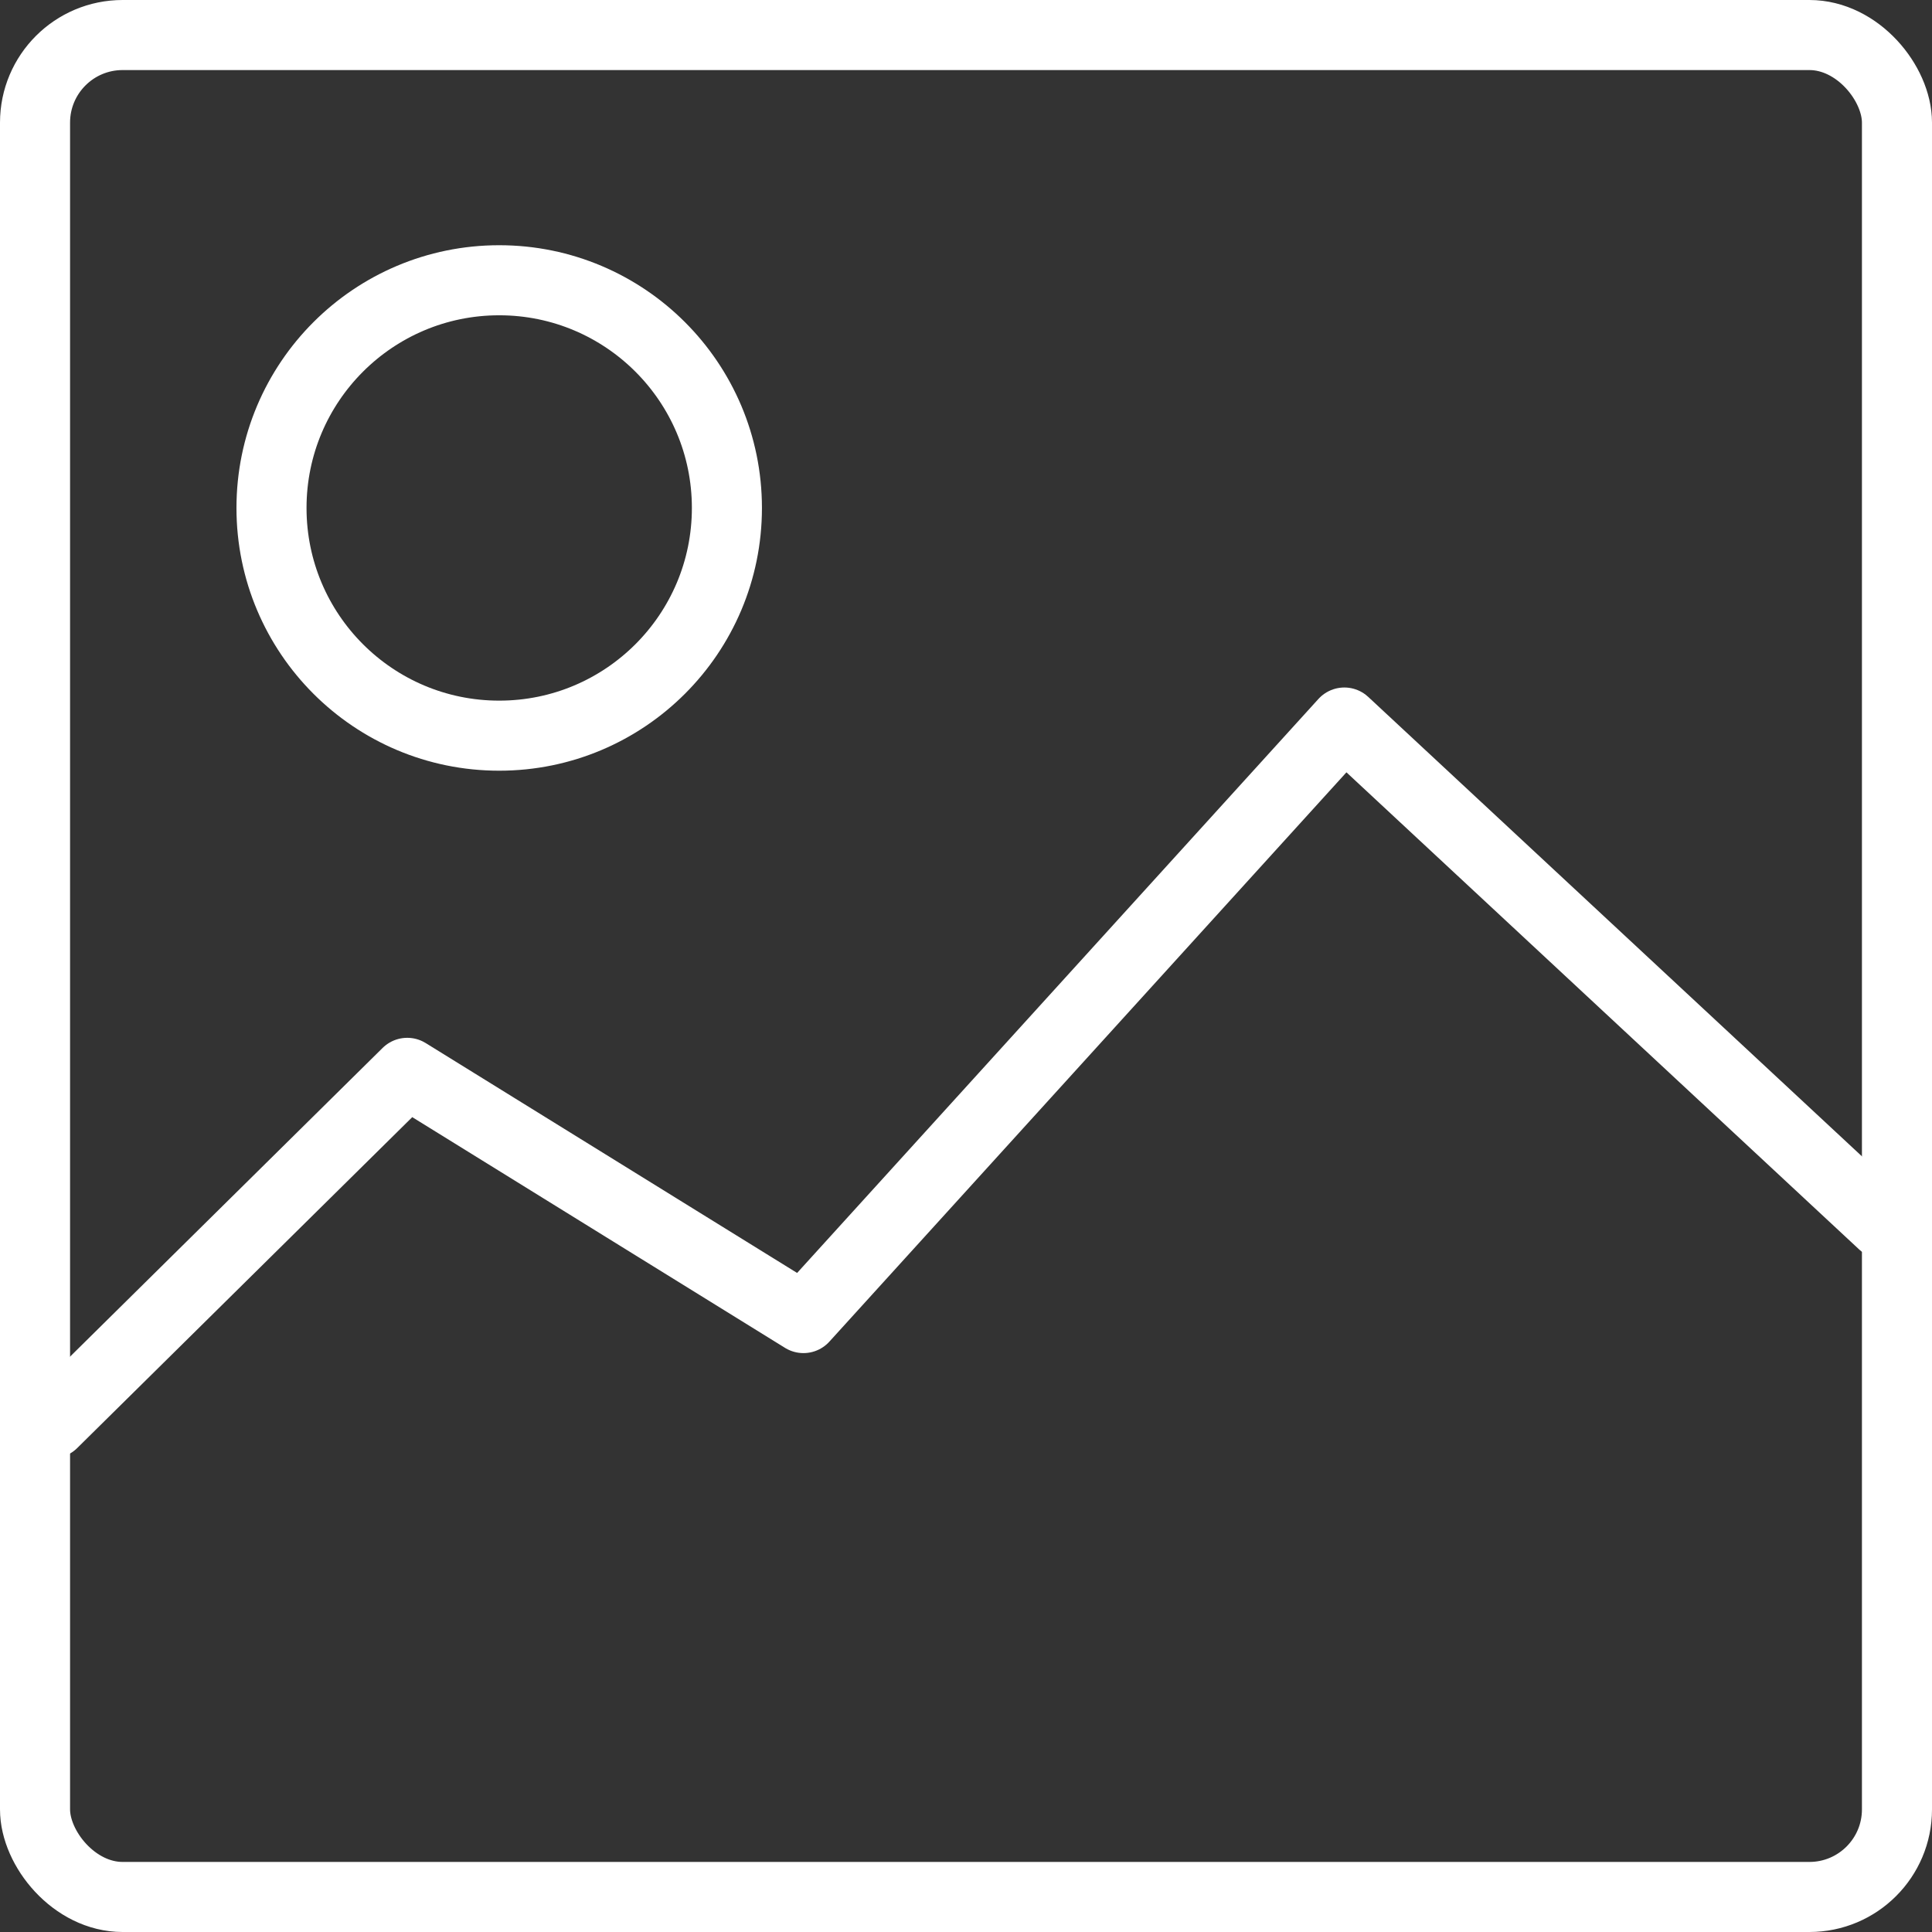
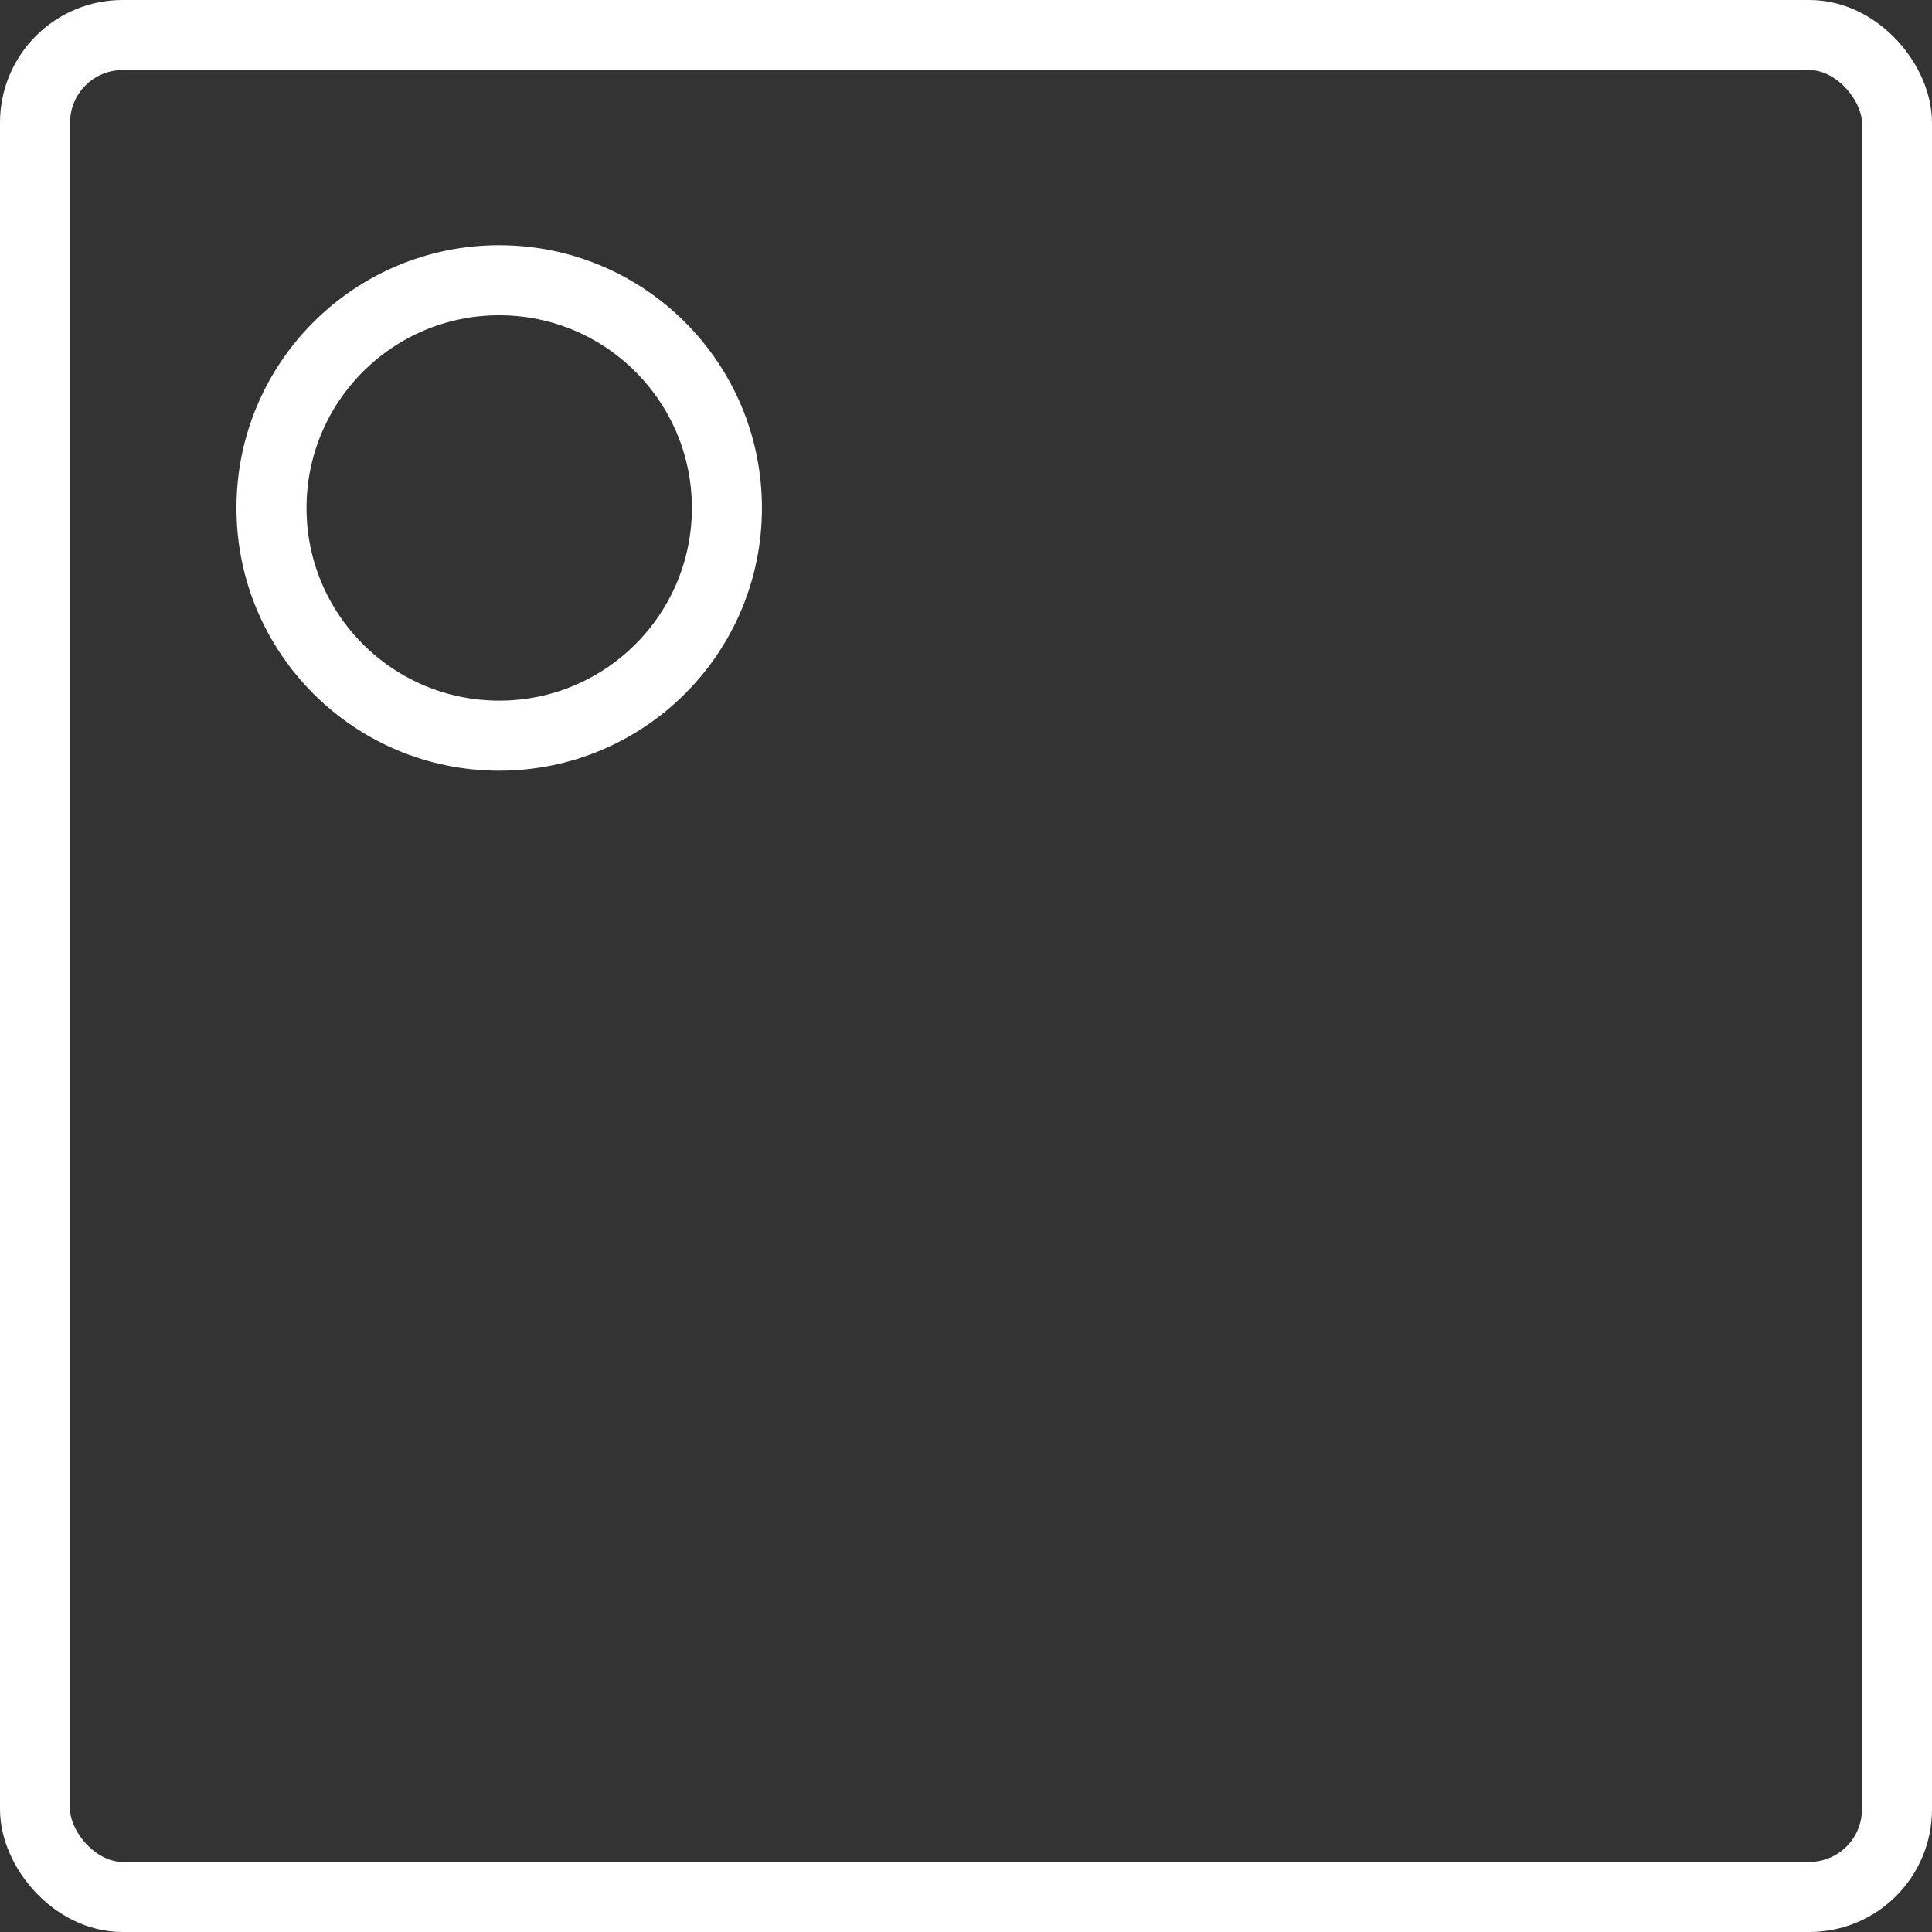
<svg xmlns="http://www.w3.org/2000/svg" viewBox="0 0 220.6 220.6">
  <rect x="0" y="0" width="220.6" height="220.6" fill="#333333" stroke="none" />
  <defs>
    <style>.cls-1,.cls-2{fill:none;stroke:#fff;stroke-width:8px;}.cls-1{stroke-miterlimit:10;}.cls-2{stroke-linecap:round;stroke-linejoin:round;}</style>
  </defs>
  <g id="Camada_2" data-name="Camada 2">
    <g id="Camada_1-2" data-name="Camada 1">
      <rect class="cls-1" x="4" y="4" width="212.6" height="212.6" rx="10" />
-       <polyline class="cls-2" points="6 162.5 46.5 122.5 91.74 150.5 153.5 82.5 215 139.73" />
      <circle class="cls-2" cx="57" cy="58" r="26" />
    </g>
  </g>
</svg>